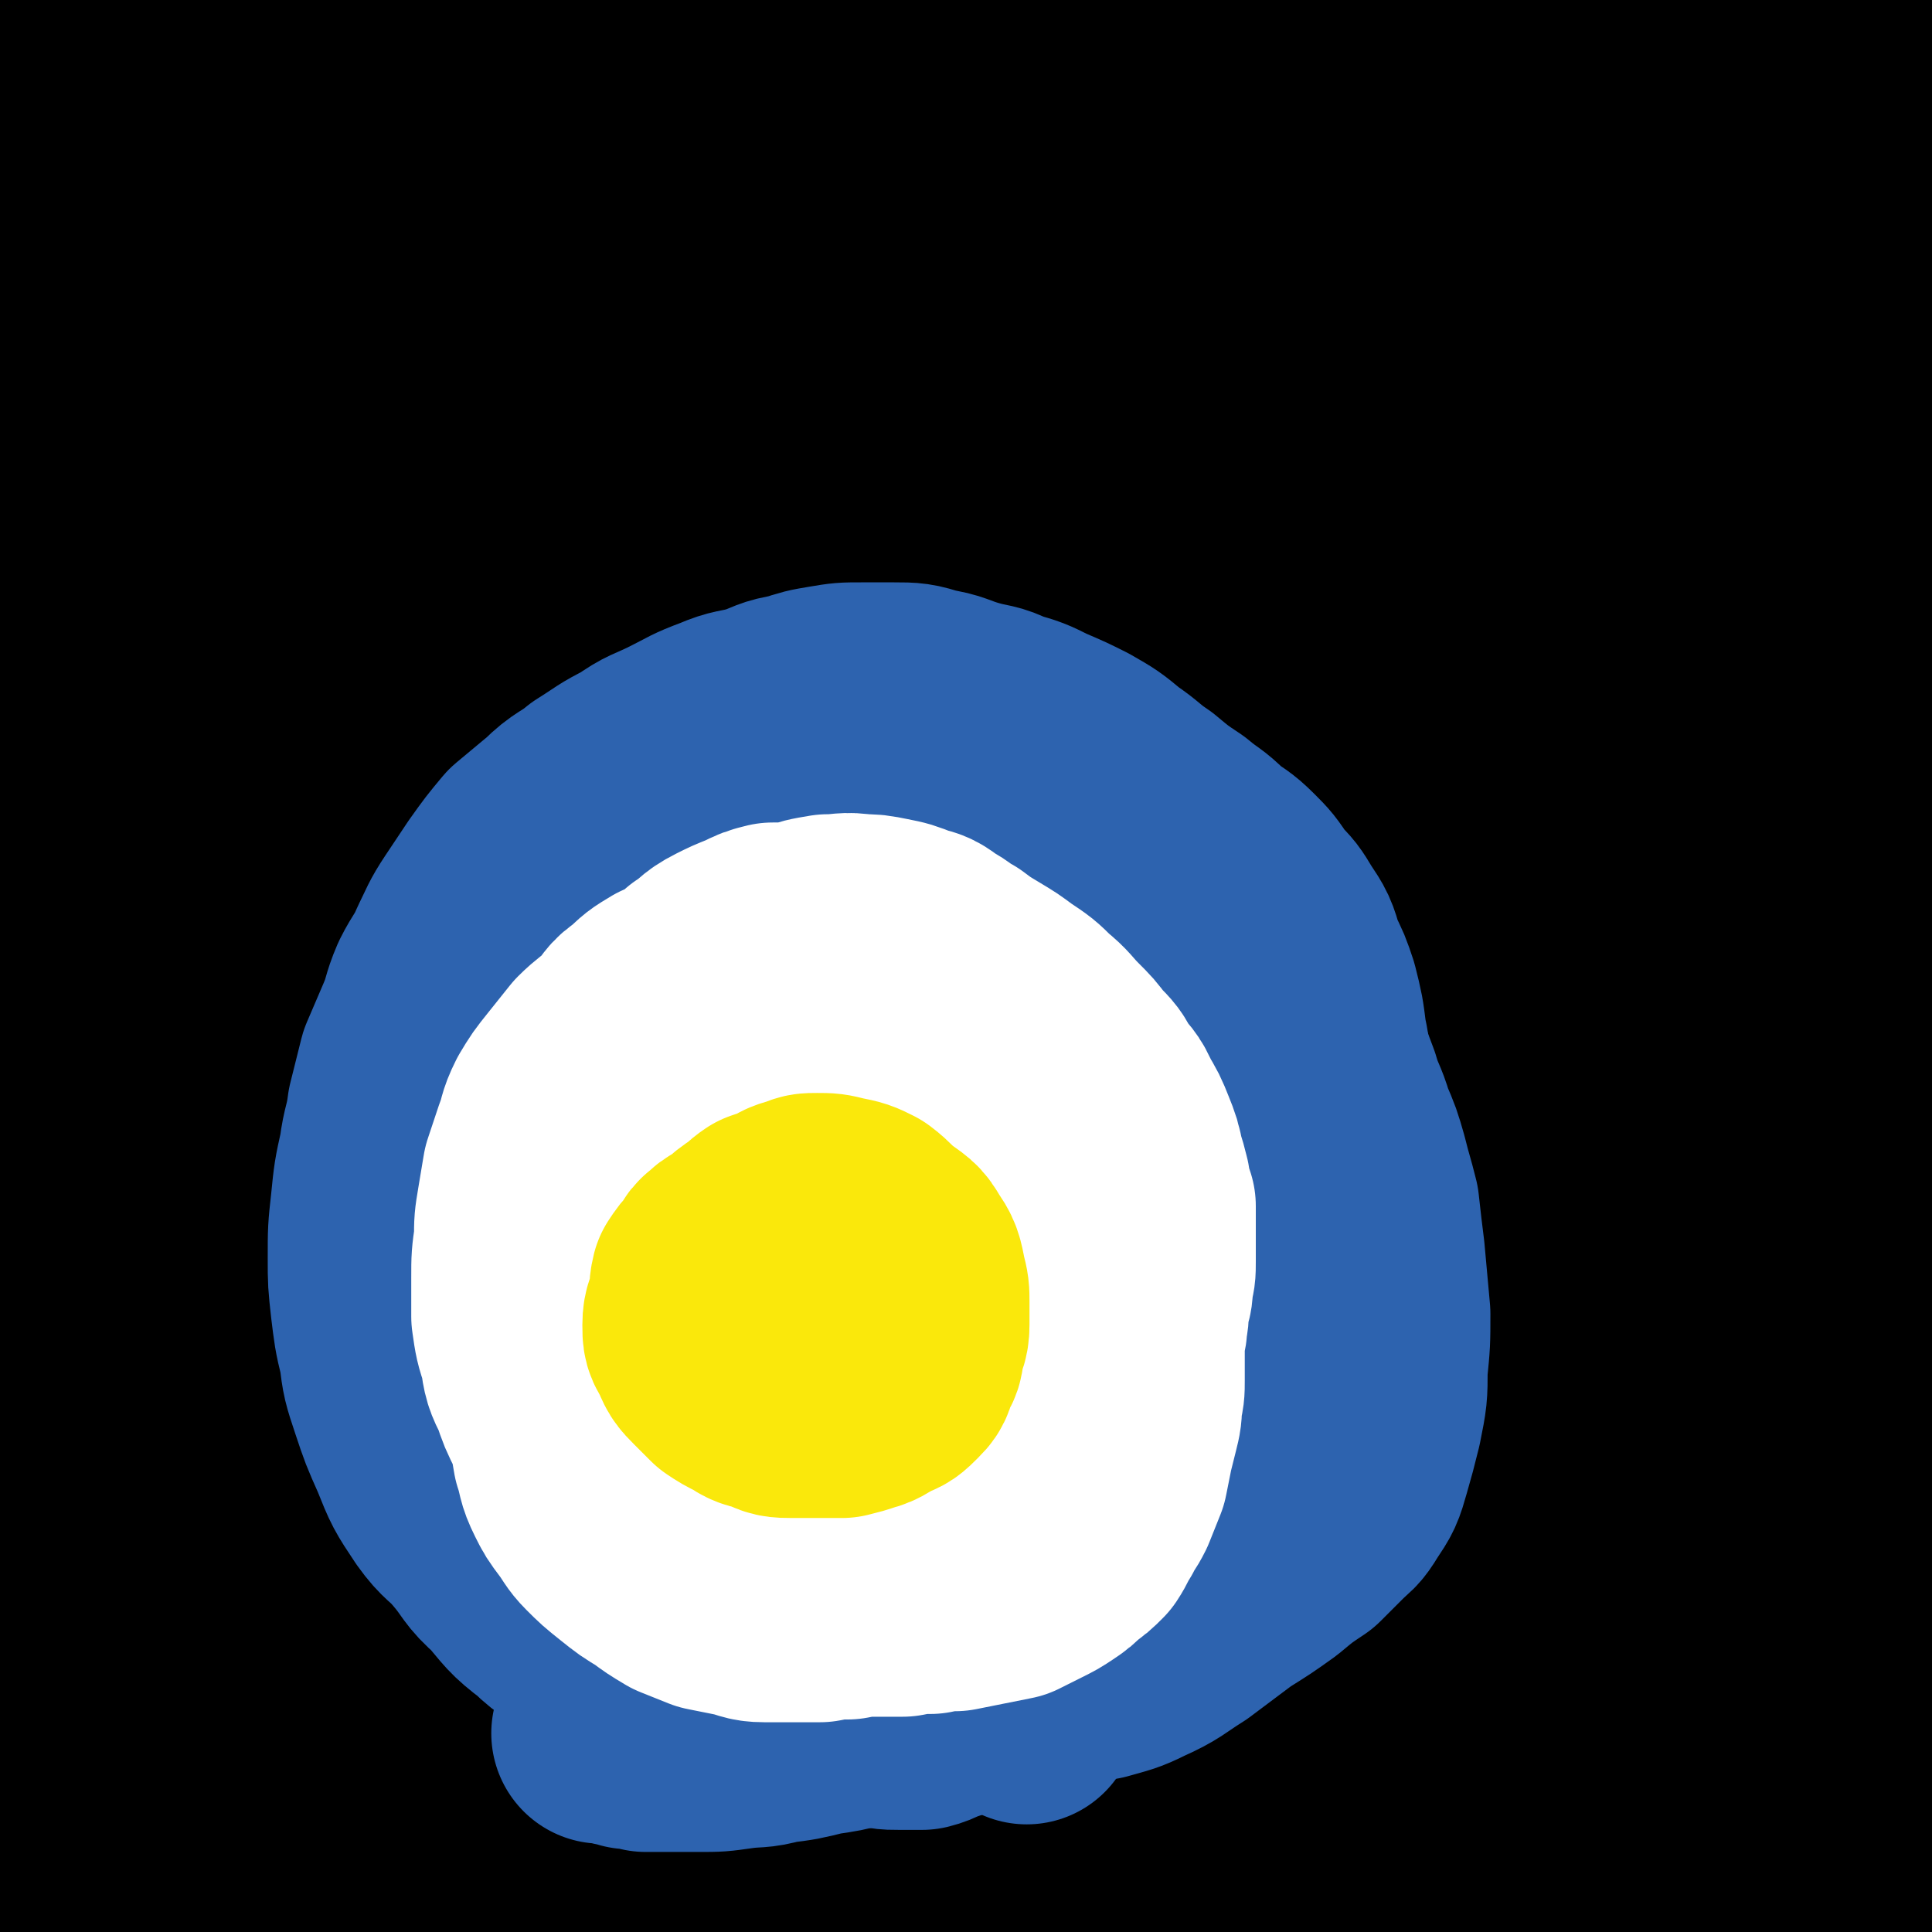
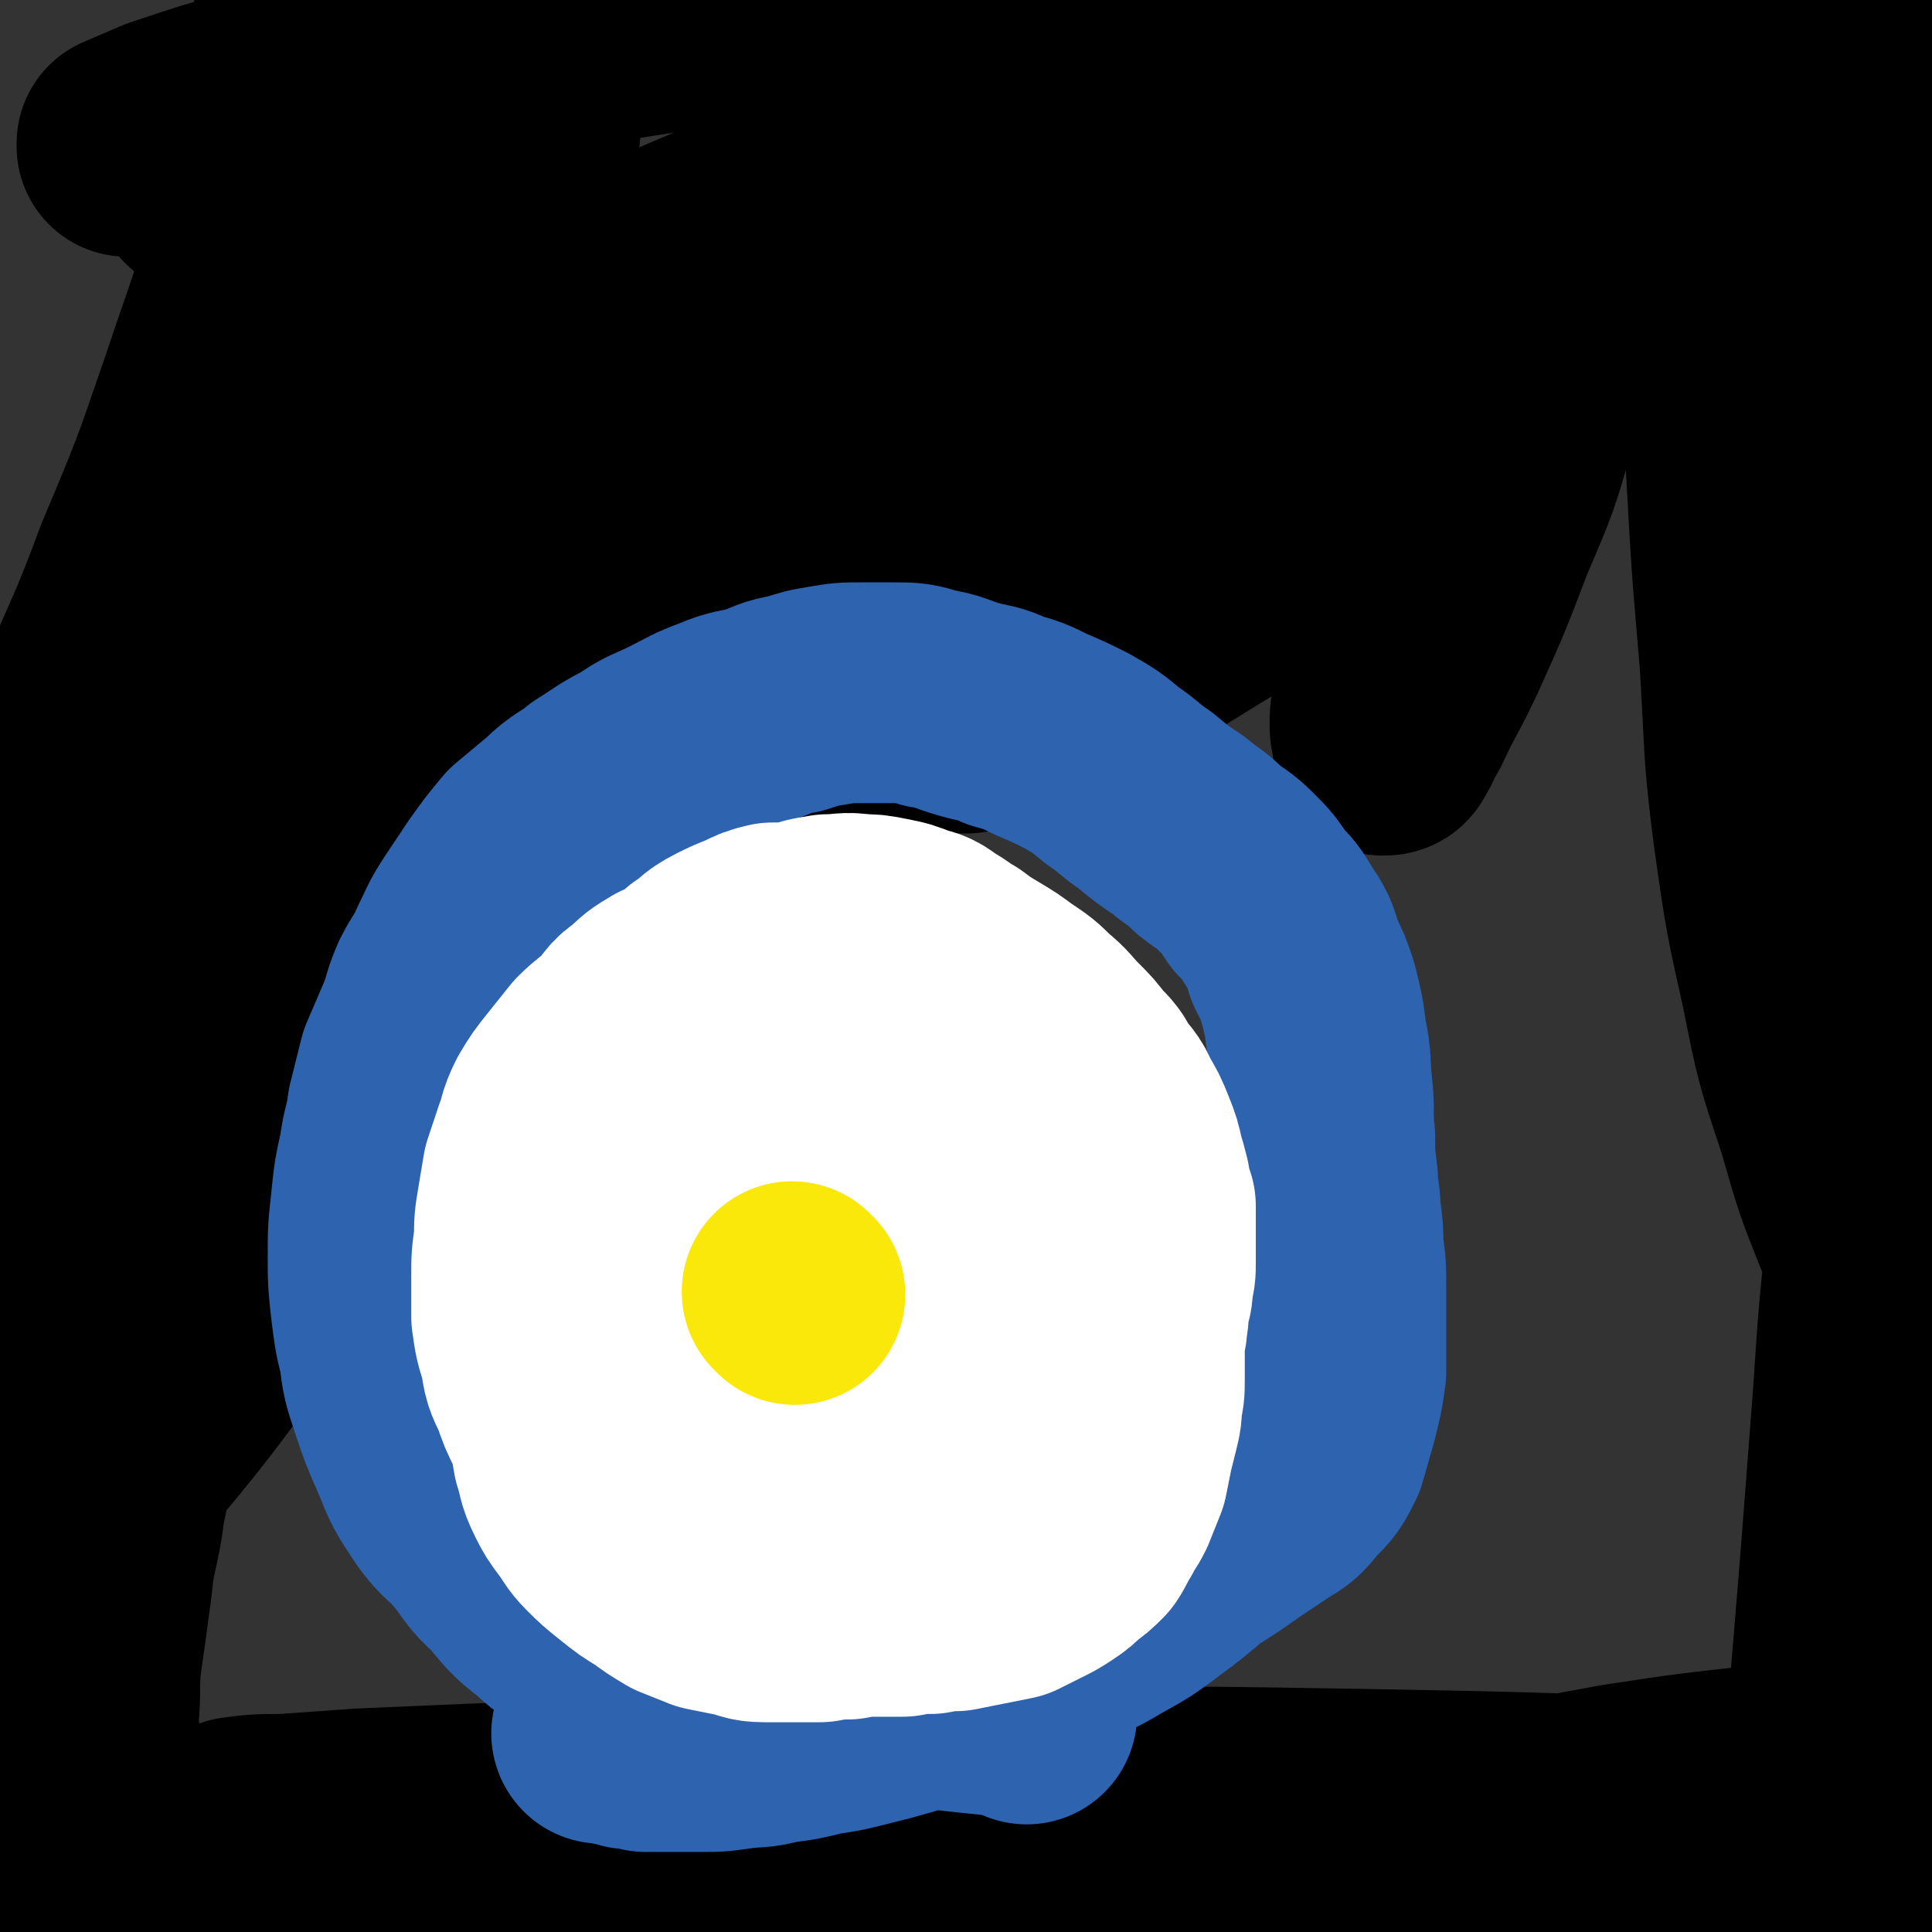
<svg xmlns="http://www.w3.org/2000/svg" viewBox="0 0 700 700" version="1.1">
  <rect x="0" y="0" width="700" height="700" fill="#333333" stroke="none" />
  <g fill="none" stroke="#000000" stroke-width="80" stroke-linecap="round" stroke-linejoin="round">
-     <path d="M154,178c-1,-1 -1,-1 -1,-1 -1,-1 -1,0 -2,0 -2,0 -2,0 -3,0 -5,-1 -5,-1 -10,-2 -6,-1 -6,0 -12,-2 -5,-1 -5,-1 -9,-2 -4,-2 -4,-2 -8,-4 -4,-1 -4,-1 -8,-2 -5,-2 -5,-2 -10,-4 -5,-3 -5,-3 -9,-6 -5,-3 -6,-3 -10,-7 -5,-4 -5,-4 -9,-9 -4,-7 -4,-7 -6,-15 -3,-9 -2,-9 -4,-19 -1,-11 -1,-11 -2,-23 0,-11 -1,-11 -1,-23 1,-11 1,-11 2,-23 1,-11 1,-11 2,-23 1,-7 2,-7 2,-15 1,-5 1,-5 1,-10 0,-3 0,-3 0,-6 0,-1 0,-2 -1,-2 -1,1 -1,2 -2,4 -4,9 -4,9 -7,17 -7,18 -8,18 -14,36 -8,26 -8,26 -14,51 -5,26 -6,26 -10,51 -5,40 -5,41 -9,81 -1,15 -1,15 -2,30 0,9 -1,9 -1,19 -1,6 -1,6 -1,12 -1,3 -1,3 -1,5 0,1 0,3 0,2 1,-5 1,-7 3,-14 2,-14 3,-14 5,-27 3,-19 3,-19 6,-37 3,-19 3,-19 6,-38 2,-17 2,-17 4,-34 2,-18 2,-18 3,-36 2,-17 2,-17 3,-33 2,-15 1,-15 2,-30 1,-12 2,-12 2,-24 0,-10 0,-10 0,-20 -1,-6 -1,-6 -1,-12 0,-4 0,-4 0,-7 0,-2 0,-2 0,-3 0,-2 0,-2 0,-3 0,0 0,-1 0,0 0,1 0,1 0,3 0,6 0,6 -1,13 -1,15 -2,15 -3,30 -2,22 -2,22 -4,44 -2,23 -2,23 -4,46 -2,22 -2,22 -4,44 -2,19 -1,19 -3,38 -1,17 -1,17 -2,34 -1,14 -1,14 -1,28 -1,10 -1,10 -1,20 -1,8 -1,8 -1,16 0,4 0,4 0,8 0,2 0,3 0,4 0,1 1,1 1,0 1,-2 1,-2 1,-5 3,-10 2,-10 4,-20 4,-18 4,-18 8,-36 5,-24 4,-24 11,-48 6,-26 6,-26 15,-51 8,-26 7,-27 18,-52 9,-23 9,-23 21,-44 12,-22 12,-22 25,-43 13,-19 13,-19 27,-36 11,-15 11,-15 24,-29 10,-11 10,-11 22,-20 7,-6 7,-7 15,-10 5,-3 6,-4 12,-3 4,1 5,1 8,5 4,7 4,9 4,17 1,19 1,20 -3,38 -9,32 -10,32 -24,63 -20,44 -20,44 -44,87 -26,49 -28,48 -56,96 -39,69 -40,68 -76,139 -7,13 -7,14 -10,29 -4,17 -2,17 -4,34 -1,3 -1,4 -1,6 0,1 1,1 1,1 4,-4 4,-5 8,-10 12,-18 12,-18 24,-37 21,-36 21,-36 41,-73 27,-48 27,-47 53,-96 25,-47 25,-48 50,-96 20,-38 20,-38 40,-76 18,-36 18,-37 37,-73 31,-56 32,-56 64,-111 5,-9 8,-14 11,-18 " />
    <path d="M192,48c-1,-1 -1,-2 -1,-1 -2,2 -2,3 -4,7 -12,22 -13,22 -25,44 -24,43 -24,43 -47,86 -25,48 -26,47 -50,96 -13,27 -13,27 -25,56 -4,12 -4,12 -8,24 -3,10 -3,10 -5,20 -2,8 -1,8 -3,15 0,3 0,3 -1,6 -1,1 -1,2 -1,2 -1,0 -1,-1 0,-2 1,-6 2,-6 4,-13 6,-19 6,-19 11,-39 9,-30 9,-30 18,-60 9,-27 9,-27 17,-53 7,-24 7,-24 14,-47 5,-20 5,-21 10,-41 5,-20 5,-20 9,-40 3,-16 3,-16 6,-33 2,-14 1,-14 2,-28 1,-10 2,-10 2,-20 0,-9 0,-9 0,-18 0,-6 0,-6 0,-12 -1,-3 -1,-3 -1,-6 -1,-2 -1,-2 -1,-4 0,-1 0,-1 0,-2 0,-1 0,-1 0,-2 0,0 0,-1 0,0 0,1 0,2 0,4 -1,5 -1,5 -2,11 -2,13 -1,13 -4,26 -5,28 -5,29 -12,57 -8,31 -9,31 -19,61 -11,32 -11,32 -24,63 -10,27 -11,27 -22,53 -8,18 -9,18 -17,37 -4,9 -4,9 -8,19 -1,2 -1,2 -2,3 " />
    <path d="M75,68c-1,-1 -2,-1 -1,-1 0,-1 1,0 1,-1 5,-3 4,-3 9,-6 11,-8 11,-9 23,-16 19,-12 19,-13 39,-23 18,-10 18,-10 37,-18 16,-7 16,-6 32,-11 15,-6 15,-6 30,-10 12,-4 12,-4 23,-7 10,-2 10,-2 19,-4 4,-1 5,0 8,-2 1,0 2,-2 2,-2 -5,1 -7,2 -13,5 -16,5 -16,5 -33,11 -24,8 -24,9 -48,18 -23,8 -23,8 -46,16 -20,7 -20,8 -40,14 -16,6 -16,5 -32,10 -11,4 -11,4 -22,8 -6,2 -6,2 -12,3 -3,1 -3,1 -5,1 0,0 0,-1 0,-1 7,-3 7,-3 14,-6 18,-6 18,-6 36,-11 25,-7 25,-6 51,-11 29,-6 29,-5 58,-10 29,-5 29,-5 59,-9 29,-4 29,-4 58,-8 27,-4 27,-4 54,-7 26,-2 26,-2 51,-4 20,-2 20,-2 41,-3 13,-1 13,-1 27,-1 7,-1 7,-1 15,-1 2,0 3,0 4,1 0,1 -2,2 -3,3 -14,6 -14,6 -27,11 -33,13 -33,13 -65,26 -46,18 -46,17 -92,36 -42,17 -42,16 -84,34 -26,11 -26,12 -51,25 -12,6 -12,6 -25,13 -6,4 -6,4 -11,8 -1,1 -3,3 -2,3 2,-1 4,-2 7,-4 19,-9 19,-9 37,-19 40,-20 40,-21 80,-41 59,-29 59,-30 118,-58 51,-24 51,-26 103,-46 33,-12 33,-11 67,-20 5,-1 6,-1 10,0 2,1 3,3 1,5 -6,8 -8,8 -18,14 -28,17 -28,17 -58,32 -54,28 -54,27 -108,54 -64,31 -64,30 -129,61 -47,23 -48,22 -95,46 -22,11 -22,12 -44,24 -2,0 -3,1 -3,0 0,0 2,-1 4,-2 14,-9 14,-9 28,-18 35,-24 34,-25 70,-47 56,-35 56,-36 113,-69 59,-33 58,-37 120,-64 62,-26 64,-25 128,-42 11,-3 13,-2 23,2 7,3 10,5 11,12 1,11 0,14 -7,23 -19,25 -21,25 -46,45 -48,38 -50,37 -101,71 -65,42 -66,42 -132,81 -71,42 -71,41 -143,81 -3,1 -8,4 -6,2 29,-21 34,-24 69,-48 53,-35 52,-35 105,-70 71,-46 69,-49 142,-91 105,-60 112,-58 214,-111 2,-2 -3,0 -5,2 -54,40 -51,45 -107,81 -64,42 -67,38 -134,76 -77,45 -78,44 -153,90 -35,21 -57,35 -68,45 -5,5 19,-6 36,-15 36,-19 36,-20 71,-41 47,-27 47,-27 93,-55 45,-27 45,-29 91,-55 39,-22 40,-21 79,-42 5,-3 7,-4 10,-5 1,0 -1,2 -2,3 -13,10 -13,10 -25,20 -31,24 -32,23 -62,47 -45,35 -46,34 -89,70 -37,31 -37,31 -73,63 -14,13 -14,13 -27,27 -2,2 -3,3 -2,5 0,2 1,2 3,2 12,-2 13,-1 23,-6 30,-15 30,-15 59,-33 49,-30 49,-30 96,-63 48,-33 48,-34 95,-69 26,-20 26,-20 51,-42 8,-7 9,-9 14,-17 1,-1 -1,0 -3,0 -12,5 -12,5 -23,10 -30,15 -30,15 -59,31 -46,25 -47,24 -91,52 -38,23 -37,23 -73,49 -14,10 -14,10 -27,22 -2,1 -2,3 -2,4 -1,1 1,1 2,1 7,-4 8,-4 15,-9 22,-15 22,-15 43,-31 37,-27 38,-27 74,-55 42,-32 42,-32 83,-66 26,-21 26,-21 51,-43 7,-6 7,-6 13,-12 2,-1 1,-2 2,-3 0,0 1,0 1,0 -3,4 -3,4 -7,7 -13,13 -13,13 -26,25 -24,24 -24,23 -48,47 -29,30 -30,29 -57,60 -18,21 -18,22 -33,45 -7,11 -7,12 -11,24 -4,10 -3,11 -5,22 -3,11 -3,11 -4,23 -2,9 -2,9 -2,19 -1,5 -1,5 -1,9 0,3 1,3 1,5 0,1 0,1 0,2 1,0 2,0 2,-1 3,-4 2,-5 5,-9 6,-13 7,-13 13,-26 9,-20 9,-20 17,-41 9,-21 9,-21 15,-42 6,-17 6,-17 10,-34 4,-14 3,-14 7,-29 4,-15 4,-15 8,-29 5,-15 5,-15 10,-28 4,-10 5,-10 9,-20 2,-4 2,-5 5,-8 1,-1 2,-1 3,-1 2,0 3,0 3,2 3,4 3,4 4,9 3,14 3,14 5,29 4,27 4,27 6,55 4,35 3,35 6,71 2,36 2,36 5,71 2,32 1,32 5,63 4,28 4,28 10,55 5,25 5,25 13,49 6,21 6,21 14,41 5,14 6,14 11,28 4,9 5,9 8,19 2,7 2,8 3,15 1,5 1,5 2,9 0,2 0,5 0,4 0,-5 0,-8 0,-16 -1,-21 -1,-21 -2,-42 -2,-31 -2,-31 -4,-62 -1,-33 -1,-33 -2,-66 0,-29 -1,-29 -1,-59 0,-27 0,-27 0,-54 0,-57 0,-57 0,-114 0,-23 0,-23 0,-46 0,-17 0,-17 0,-35 0,-15 0,-15 0,-29 0,-12 0,-12 0,-25 0,-13 0,-13 0,-26 0,-7 0,-7 0,-14 0,-4 0,-4 0,-8 0,-1 0,-2 0,-3 0,0 0,1 0,1 -1,6 -1,6 -2,11 -1,15 -1,15 -2,29 -2,27 -2,27 -4,53 -2,30 -2,30 -4,61 -2,29 -2,29 -4,59 -1,29 -2,29 -1,58 0,57 1,57 4,114 1,28 2,28 4,56 4,43 5,43 8,86 2,16 1,16 2,31 1,14 2,14 2,27 0,11 0,11 0,21 0,7 0,7 0,13 -1,3 -1,3 -1,6 -1,1 -1,2 -1,2 -1,0 -1,-1 -2,-2 -1,-5 0,-5 -1,-9 -1,-15 -1,-15 -2,-29 -2,-20 -2,-20 -2,-39 -1,-20 -1,-20 -1,-40 1,-18 1,-18 2,-37 1,-15 2,-15 2,-30 0,-10 0,-10 0,-19 0,-7 0,-7 0,-13 0,-4 0,-4 0,-8 0,-2 0,-4 0,-3 0,0 0,2 0,4 0,10 0,10 -1,20 -1,21 -1,21 -3,43 -2,30 -2,30 -4,59 -3,29 -3,29 -5,59 -2,26 -2,26 -4,52 -2,25 -2,25 -4,49 -2,22 -2,22 -4,43 -2,18 -2,18 -3,35 0,11 -1,11 -1,23 0,7 0,7 0,15 1,4 1,4 2,8 1,2 0,3 1,5 0,0 1,-1 1,-1 1,0 1,0 1,0 0,-1 0,-1 0,-2 0,-5 0,-5 0,-9 1,-8 1,-8 2,-15 1,-9 1,-9 2,-17 1,-9 1,-9 2,-17 1,-7 1,-7 2,-14 0,-4 1,-4 1,-8 0,-2 0,-2 0,-4 0,-3 1,-4 0,-6 0,-1 -1,-2 -2,-2 -4,0 -4,0 -8,0 -11,0 -11,0 -22,1 -27,3 -28,3 -54,7 -33,6 -33,6 -66,14 -33,7 -33,7 -66,16 -28,7 -28,8 -56,16 -20,6 -20,6 -39,13 -12,4 -12,4 -24,8 -4,1 -4,2 -9,3 -1,0 -2,0 -1,0 2,0 3,0 6,0 17,-3 17,-3 35,-6 39,-7 39,-7 78,-14 46,-8 46,-9 91,-16 38,-7 38,-7 75,-13 21,-4 21,-4 41,-7 11,-2 11,-3 22,-5 5,-1 5,-1 11,-1 2,-1 2,-1 4,-1 1,0 3,0 2,0 -9,0 -11,0 -22,0 -33,-1 -33,-1 -65,-2 -53,-2 -53,-2 -106,-3 -61,-1 -61,-1 -121,-1 -54,1 -54,1 -109,3 -68,2 -68,2 -137,5 -14,1 -14,1 -28,2 -8,0 -10,0 -17,1 -1,0 0,1 1,1 9,2 9,2 18,3 26,4 26,5 51,8 41,6 41,6 82,10 46,5 46,4 92,7 37,2 37,2 75,3 27,2 27,2 54,2 25,0 25,0 51,0 20,0 20,0 40,0 11,-1 11,-1 22,-1 4,-1 6,-1 8,-1 1,-1 -1,-1 -2,-2 -7,-1 -7,-1 -14,-2 -27,-4 -27,-4 -54,-7 -53,-6 -53,-7 -107,-10 -72,-5 -72,-5 -144,-7 -69,-2 -69,-3 -137,0 -66,3 -67,6 -132,11 " />
    <path d="M33,632c-1,-1 -1,-1 -1,-1 -1,-5 0,-5 0,-9 1,-10 0,-10 1,-20 2,-14 2,-14 4,-29 1,-11 2,-11 4,-23 1,-9 2,-9 3,-18 2,-8 2,-8 2,-17 1,-9 1,-9 1,-17 -1,-8 0,-8 -2,-16 -1,-7 -1,-7 -3,-14 -2,-6 -2,-6 -4,-12 -1,-4 -2,-4 -3,-7 -1,-3 -1,-3 -2,-7 -1,-2 -1,-2 -2,-4 -1,-2 -1,-2 -2,-3 0,-1 0,-1 0,-2 0,0 0,-1 0,0 0,1 0,2 0,4 0,3 0,3 0,7 0,8 0,8 0,16 -1,13 -1,13 -1,27 -1,15 -1,15 -2,31 -1,15 -1,15 -2,30 -1,14 -1,14 -2,28 -1,13 -1,13 -2,26 -1,12 -1,12 -3,24 -1,9 -1,9 -2,19 0,7 -1,7 -1,14 -1,5 -1,5 -1,9 -1,2 -1,2 -1,5 -1,1 -1,2 -1,2 0,1 0,-1 0,-2 0,-6 0,-6 0,-13 -1,-15 -1,-15 -1,-31 1,-23 1,-23 2,-46 1,-23 1,-23 1,-45 1,-18 2,-18 2,-35 0,-12 0,-12 0,-23 0,-9 -1,-9 -1,-18 0,-7 0,-7 0,-14 0,-6 0,-6 0,-13 0,-8 0,-8 1,-16 1,-8 1,-8 3,-16 1,-8 1,-8 2,-15 1,-4 1,-5 2,-9 1,-3 1,-2 2,-5 0,-1 0,-1 1,-1 0,-1 1,0 1,1 0,4 0,4 0,9 0,11 0,11 -1,22 -1,16 -2,16 -5,32 -2,16 -2,16 -4,33 -4,19 -4,19 -7,38 -3,15 -3,15 -5,30 -1,10 -1,10 -2,20 0,6 -1,6 -1,12 0,4 0,4 0,8 0,1 0,2 0,2 3,-2 4,-3 7,-6 9,-11 9,-11 18,-22 15,-18 15,-18 30,-36 18,-22 17,-23 35,-45 17,-21 17,-21 34,-42 17,-20 17,-21 34,-40 19,-21 19,-21 39,-41 20,-20 21,-20 42,-39 19,-16 19,-16 39,-31 14,-10 15,-10 29,-19 10,-7 12,-7 21,-12 1,-1 -1,-1 -1,0 -4,1 -4,1 -7,3 -14,6 -15,6 -29,12 -32,13 -32,12 -63,27 -39,18 -39,18 -77,37 -29,15 -28,15 -56,30 -12,6 -12,6 -23,13 -3,2 -3,2 -6,5 -1,1 -2,2 -1,2 2,0 3,0 6,-1 15,-6 15,-6 29,-12 36,-17 36,-17 70,-33 49,-24 49,-25 98,-49 37,-18 38,-18 75,-36 11,-5 12,-5 21,-11 1,0 -1,-1 -2,-1 -2,0 -2,1 -4,1 -14,5 -14,4 -27,9 -31,11 -31,11 -62,22 -39,14 -40,14 -79,29 -21,8 -21,9 -43,18 -4,2 -5,2 -9,4 0,0 0,0 0,0 3,0 3,0 5,-1 14,-5 14,-5 28,-11 31,-14 31,-14 62,-28 52,-25 52,-24 102,-50 39,-20 39,-20 76,-42 12,-8 13,-10 23,-18 1,-1 -1,-1 -2,-1 -7,-1 -7,-1 -15,-1 -21,2 -21,2 -43,5 -37,6 -37,6 -73,13 -37,8 -37,9 -73,17 -15,4 -15,4 -30,7 -3,1 -4,2 -5,1 -2,-2 -2,-4 -2,-8 2,-8 3,-9 7,-16 10,-16 10,-16 21,-31 15,-20 15,-20 31,-38 11,-13 11,-13 22,-24 4,-4 5,-5 8,-7 1,0 -1,1 -1,2 -2,3 -2,3 -4,6 -8,11 -8,11 -17,22 -19,24 -19,24 -39,49 -27,33 -27,33 -54,67 -29,37 -28,37 -57,75 -22,28 -22,28 -43,58 -18,27 -18,27 -35,55 -4,7 -4,7 -7,15 -2,5 0,5 -2,9 -1,2 -1,1 -2,2 -1,0 -2,0 -1,0 0,-1 0,-2 1,-3 7,-12 7,-12 14,-24 16,-25 16,-25 32,-50 22,-32 22,-32 45,-63 21,-30 22,-30 44,-58 15,-19 15,-18 30,-36 8,-10 8,-10 17,-20 6,-7 6,-7 12,-14 3,-4 3,-4 7,-7 1,-1 2,-2 2,-2 1,1 0,2 0,4 -3,10 -3,10 -7,20 -11,23 -11,24 -24,46 -21,36 -21,36 -45,70 -28,41 -29,40 -58,80 -25,35 -27,34 -50,70 -23,36 -23,37 -43,75 -6,10 -6,14 -8,21 " />
-     <path d="M162,478c-1,-1 -2,-1 -1,-1 0,-1 1,-1 1,-1 6,-5 6,-5 11,-9 20,-15 20,-15 40,-31 33,-25 32,-26 65,-50 35,-26 35,-25 70,-50 33,-23 32,-23 65,-45 22,-15 22,-14 43,-28 10,-6 11,-6 21,-12 1,-1 3,-3 3,-3 -1,0 -3,1 -6,2 -21,9 -21,9 -42,19 -49,25 -49,25 -98,50 -57,30 -58,29 -115,60 -34,18 -34,19 -68,39 -13,8 -12,9 -25,18 -4,2 -6,3 -7,5 -1,0 1,0 3,0 11,-6 11,-6 23,-12 34,-18 33,-19 67,-37 54,-31 54,-31 108,-63 47,-27 46,-27 94,-54 14,-8 15,-8 29,-15 1,-1 1,0 1,0 -3,3 -3,3 -6,5 -17,10 -17,10 -33,20 -38,23 -38,23 -77,46 -51,31 -51,30 -102,61 -36,22 -35,22 -71,45 -10,6 -10,7 -19,13 -1,0 -2,0 -2,0 0,0 0,-1 1,-1 9,-5 9,-5 18,-11 30,-19 29,-19 59,-38 57,-37 57,-37 114,-72 35,-22 35,-23 71,-43 5,-2 12,-5 11,-3 -3,6 -9,11 -20,20 -27,23 -27,23 -54,45 -48,39 -49,38 -96,77 -52,43 -55,40 -103,87 -38,38 -56,46 -70,81 -5,11 15,11 31,11 28,0 30,-2 57,-10 48,-14 48,-15 93,-34 49,-20 48,-22 95,-45 14,-7 14,-7 28,-15 1,0 1,-1 1,-1 -9,5 -9,5 -18,10 -25,14 -25,14 -51,28 -47,26 -47,26 -94,52 -53,29 -53,29 -106,58 -24,13 -23,14 -48,26 -1,1 -4,1 -3,0 7,-8 10,-9 20,-18 33,-28 33,-28 65,-57 50,-44 50,-44 101,-89 37,-33 39,-32 74,-67 6,-6 12,-14 9,-14 -8,-1 -16,5 -32,12 -37,14 -37,13 -73,29 -50,23 -50,23 -98,49 -37,19 -37,19 -72,41 -10,7 -16,13 -17,17 -1,2 7,-1 14,-4 24,-9 24,-9 47,-19 51,-22 51,-23 102,-45 65,-29 64,-30 129,-58 41,-19 41,-20 83,-35 10,-4 21,-6 21,-3 0,3 -10,7 -20,13 -31,19 -31,19 -62,37 -50,30 -50,30 -100,60 -45,26 -46,26 -90,53 -19,12 -25,15 -37,26 -3,2 4,0 8,0 18,-3 18,-3 35,-8 45,-11 45,-12 88,-24 64,-18 64,-18 128,-37 53,-16 53,-17 107,-32 14,-4 24,-8 29,-8 3,1 -6,6 -13,10 -20,14 -20,14 -40,27 -36,22 -36,22 -72,43 -38,22 -38,22 -77,44 -14,8 -16,8 -29,15 -1,0 0,-1 0,-1 3,0 3,0 6,-1 13,-4 13,-4 26,-9 34,-13 33,-13 67,-26 82,-31 82,-31 163,-60 6,-3 14,-6 13,-4 -1,2 -8,5 -17,10 -26,14 -26,13 -52,27 -43,22 -42,23 -85,45 -42,23 -43,22 -84,45 -16,9 -16,10 -31,19 0,1 0,1 1,1 2,0 2,1 5,0 12,-3 13,-3 25,-8 30,-11 31,-11 61,-24 43,-18 44,-18 86,-38 29,-15 30,-15 57,-32 6,-4 9,-8 9,-11 -1,-3 -6,-2 -11,-2 -19,1 -19,1 -37,5 -39,8 -39,8 -78,19 -48,13 -48,14 -95,30 -32,12 -32,12 -63,26 -9,3 -11,4 -16,9 -1,1 1,2 3,2 11,0 11,0 22,-1 30,-4 30,-4 61,-10 51,-9 51,-9 101,-19 67,-15 67,-16 134,-31 43,-9 43,-10 86,-18 20,-4 21,-5 41,-7 1,0 1,2 1,3 -1,2 -1,3 -4,5 -11,7 -12,7 -25,12 -55,24 -55,24 -111,47 -15,6 -15,5 -29,11 -3,1 -4,1 -6,2 0,1 0,2 1,2 4,1 4,0 9,0 14,-3 14,-2 28,-6 25,-6 26,-6 51,-14 28,-10 28,-10 55,-21 17,-7 17,-8 33,-17 6,-4 6,-4 11,-9 2,-3 2,-3 3,-6 1,-2 2,-3 1,-5 -2,-3 -3,-3 -6,-4 -9,-3 -9,-2 -18,-4 -14,-4 -14,-3 -29,-6 -16,-4 -16,-3 -31,-7 -13,-4 -13,-3 -25,-9 -9,-5 -10,-5 -17,-13 -7,-9 -8,-9 -11,-20 -5,-17 -4,-18 -5,-35 -1,-23 -1,-23 1,-45 2,-21 3,-21 7,-40 3,-16 3,-16 7,-32 1,-4 1,-4 2,-9 1,-1 1,-3 1,-2 0,0 -1,1 -2,3 -3,7 -3,7 -5,14 -5,16 -5,16 -8,33 -4,24 -5,24 -6,49 -1,25 -1,25 1,51 2,25 3,25 8,49 4,19 4,19 10,38 3,11 4,11 8,22 2,5 2,4 5,9 1,2 1,2 2,3 1,1 1,2 2,2 0,-1 -1,-2 -1,-3 -1,-7 0,-7 -1,-14 -2,-18 -3,-18 -6,-37 -3,-29 -4,-29 -6,-58 -2,-35 -2,-35 -2,-70 0,-28 0,-28 3,-55 2,-24 2,-24 7,-46 4,-22 4,-22 10,-43 4,-15 5,-15 11,-29 4,-10 4,-11 10,-20 3,-5 3,-4 7,-8 2,-2 2,-2 5,-2 2,-1 2,-1 3,0 3,3 3,4 4,7 2,10 3,10 3,21 2,18 1,18 1,36 0,23 0,23 -1,46 0,26 -1,26 -2,51 -1,21 -2,21 -2,43 0,16 0,16 0,33 1,14 1,14 2,28 1,11 1,11 2,22 1,8 1,8 2,16 0,4 1,4 1,8 0,1 0,3 0,2 -1,0 -1,-2 -2,-4 -3,-9 -2,-9 -5,-19 -5,-22 -5,-22 -11,-44 -7,-30 -8,-30 -14,-59 -6,-26 -5,-26 -11,-52 -4,-20 -5,-20 -9,-40 -4,-18 -4,-18 -7,-36 -3,-19 -4,-19 -6,-38 -2,-16 -2,-16 -3,-32 0,-11 -1,-11 -1,-22 1,-7 1,-7 2,-14 1,-4 1,-5 2,-8 1,-1 3,-2 3,-1 2,4 1,5 1,10 1,13 2,13 2,26 0,24 0,24 -2,48 -4,32 -4,32 -10,64 -6,31 -7,31 -16,61 -7,24 -7,24 -17,48 -6,16 -7,16 -14,32 -5,12 -5,12 -10,23 -4,7 -4,7 -8,13 -1,3 -2,3 -2,5 0,1 0,1 0,1 4,-5 4,-5 7,-10 11,-17 12,-17 22,-33 19,-29 19,-29 37,-59 17,-30 17,-31 33,-62 8,-16 9,-16 15,-33 2,-7 2,-7 2,-14 0,-6 1,-7 -2,-11 -5,-6 -6,-7 -14,-7 -16,-1 -17,-2 -33,4 -30,10 -31,11 -58,27 -36,22 -37,23 -68,50 -33,29 -33,29 -62,62 -17,20 -16,21 -29,43 -6,10 -5,10 -8,21 -2,8 -2,8 -1,16 1,7 1,9 6,14 7,7 8,9 18,10 20,2 21,1 41,-4 29,-8 29,-9 57,-22 38,-18 37,-19 73,-39 31,-18 30,-19 60,-38 16,-9 15,-10 32,-18 6,-4 7,-3 14,-5 3,-1 4,-3 6,-3 1,0 0,1 0,2 -8,6 -9,6 -17,11 -22,13 -22,13 -45,26 -34,19 -34,18 -69,36 -36,18 -36,18 -71,36 -19,9 -19,9 -37,18 -6,3 -6,3 -13,6 -2,2 -2,2 -5,2 -1,1 -2,1 -2,0 0,0 1,0 2,-1 10,-6 10,-6 20,-12 26,-17 26,-17 53,-34 37,-25 37,-25 75,-50 31,-20 31,-20 62,-41 13,-8 13,-8 25,-16 4,-2 4,-2 8,-4 0,0 0,0 0,0 -1,1 -2,2 -4,3 -12,7 -12,7 -25,14 -27,15 -26,15 -54,30 -35,19 -35,19 -71,37 -23,12 -23,12 -45,23 -7,4 -7,3 -14,6 -1,1 -3,2 -3,1 4,-4 6,-5 11,-9 17,-15 17,-15 34,-30 28,-24 27,-24 55,-48 30,-25 30,-25 60,-49 18,-15 18,-15 36,-29 4,-3 4,-3 9,-6 1,0 2,-1 2,-1 0,-1 -2,-1 -2,0 -8,3 -8,4 -15,8 -22,13 -22,13 -43,26 -33,21 -33,21 -65,42 -34,22 -34,22 -67,46 -16,11 -16,11 -32,24 -4,4 -4,4 -8,9 -1,2 -2,3 -1,5 1,1 2,1 4,1 10,-2 10,-2 20,-6 24,-10 24,-10 47,-23 36,-19 36,-19 71,-40 37,-22 36,-22 72,-46 20,-13 20,-13 39,-28 6,-5 6,-5 12,-11 2,-2 3,-2 5,-4 0,-1 0,-2 -1,-2 -8,2 -8,3 -16,6 -24,10 -24,10 -47,20 -41,19 -41,18 -81,37 -48,23 -47,24 -95,48 -34,17 -34,17 -67,35 -13,6 -13,7 -25,13 -3,2 -3,3 -6,4 -1,1 -2,1 -2,0 0,-1 1,-1 2,-2 9,-10 9,-10 18,-18 24,-23 24,-23 49,-46 35,-34 35,-34 72,-67 27,-24 27,-24 54,-49 9,-7 10,-7 17,-15 1,-1 1,-1 0,-2 -1,0 -1,0 -2,1 -9,4 -9,4 -18,9 -24,15 -24,15 -48,29 -34,22 -35,22 -69,44 -27,18 -27,19 -53,38 -9,6 -9,6 -17,13 -1,1 -1,1 -1,2 0,0 1,0 1,0 8,-5 8,-5 16,-9 22,-14 22,-14 45,-27 37,-23 37,-23 74,-45 32,-19 32,-19 63,-37 10,-6 11,-6 20,-13 1,0 0,-1 -1,-1 -1,0 -1,0 -2,0 -7,2 -7,2 -13,4 -9,2 -9,2 -19,4 -13,4 -13,4 -26,8 -38,11 -38,11 -75,23 -38,12 -37,13 -75,25 -22,7 -22,7 -44,14 -1,0 -1,0 -2,0 -1,0 -2,-1 -2,-1 0,-2 1,-2 2,-3 4,-4 4,-3 9,-6 8,-5 7,-6 16,-10 5,-3 5,-4 11,-4 2,-1 4,-1 4,1 2,5 1,7 0,12 -4,14 -5,14 -11,26 -9,17 -10,17 -21,33 -16,24 -16,24 -33,47 -4,6 -6,9 -9,11 " />
  </g>
  <g fill="none" stroke="#FFFFFF" stroke-width="40" stroke-linecap="round" stroke-linejoin="round">
    <path d="M426,529c-1,-1 -1,-2 -1,-1 -9,2 -16,0 -17,7 -3,7 4,9 9,19 " />
-     <path d="M421,568c-1,-1 -2,-2 -1,-1 1,10 2,11 4,23 " />
  </g>
  <g fill="none" stroke="#2D63AF" stroke-width="80" stroke-linecap="round" stroke-linejoin="round">
-     <path d="M332,294c-1,-1 -1,-1 -1,-1 -1,-1 -1,0 -2,0 -4,0 -4,0 -8,0 -9,0 -9,0 -19,0 -10,-1 -10,-1 -20,-1 -7,1 -7,1 -14,2 -6,2 -6,2 -11,5 -6,3 -6,3 -11,8 -5,5 -5,5 -10,11 -4,6 -4,6 -8,12 -4,7 -5,7 -8,15 -3,8 -3,8 -4,16 -2,9 -2,9 -3,18 -1,10 -1,10 -1,20 1,10 1,10 4,21 3,12 3,12 7,23 4,12 4,12 9,23 5,12 5,12 11,24 6,10 6,11 13,21 6,9 6,9 14,18 6,9 6,9 14,17 6,7 6,7 14,13 8,7 8,6 16,13 6,5 6,5 13,10 5,4 5,4 12,7 5,4 5,4 11,6 6,3 6,3 12,5 6,2 6,2 12,3 6,2 6,2 12,2 6,0 6,1 12,0 7,-2 8,-2 14,-5 9,-4 9,-5 17,-10 8,-6 8,-6 16,-12 8,-5 8,-5 15,-10 6,-5 6,-5 12,-9 4,-4 4,-4 8,-8 4,-4 4,-3 7,-8 4,-6 4,-6 6,-13 2,-7 2,-7 4,-15 2,-10 2,-10 2,-19 1,-10 1,-10 1,-20 -1,-11 -1,-11 -2,-22 -1,-8 -1,-8 -2,-17 -2,-8 -2,-7 -4,-15 -2,-7 -2,-7 -5,-14 -2,-7 -3,-7 -5,-14 -3,-8 -3,-8 -6,-16 -3,-6 -3,-6 -7,-12 -3,-5 -3,-5 -6,-10 -3,-5 -3,-5 -5,-9 -3,-5 -3,-5 -6,-10 -4,-5 -4,-5 -9,-10 -4,-6 -4,-6 -10,-11 -4,-4 -5,-4 -10,-8 -3,-3 -3,-4 -8,-7 -3,-2 -3,-2 -7,-4 -4,-2 -4,-2 -8,-4 -5,-2 -5,-2 -10,-4 -6,-2 -6,-2 -12,-5 -6,-2 -6,-2 -12,-4 -6,-1 -6,-1 -12,-2 -7,-1 -7,-1 -15,-1 -7,0 -8,0 -15,1 -10,2 -10,2 -19,5 -9,4 -9,4 -18,8 -10,5 -10,5 -20,12 -9,7 -9,7 -18,15 -9,8 -9,9 -16,17 -8,9 -8,9 -15,19 -6,8 -6,8 -10,18 -4,8 -4,8 -7,17 -2,8 -2,8 -4,15 -1,7 -1,7 -2,13 -1,6 -1,6 -1,13 0,6 0,6 0,12 0,5 0,5 0,11 0,7 0,7 2,13 1,8 2,8 4,15 3,6 3,6 7,12 3,7 3,7 8,13 6,8 6,8 12,14 8,7 8,7 16,12 9,6 9,6 18,10 8,4 8,4 18,7 9,3 9,3 18,5 9,2 9,2 18,3 8,1 8,1 16,1 8,0 8,0 16,0 9,-1 9,-1 17,-2 8,-1 8,0 16,-2 8,-2 8,-2 15,-4 7,-2 7,-2 14,-4 7,-3 7,-3 14,-7 7,-5 7,-5 14,-11 7,-7 7,-7 12,-15 7,-11 7,-11 11,-22 5,-12 5,-12 8,-25 3,-12 3,-12 4,-24 1,-11 1,-11 -1,-22 -3,-11 -3,-12 -8,-22 -4,-10 -5,-10 -11,-20 -6,-9 -7,-9 -14,-17 -7,-9 -7,-9 -15,-17 -8,-8 -8,-8 -16,-16 -8,-8 -8,-8 -17,-15 -10,-8 -10,-8 -21,-14 -11,-7 -11,-7 -24,-11 -12,-4 -12,-4 -25,-4 -13,-1 -13,-1 -27,1 -14,2 -14,2 -27,7 -12,4 -12,4 -22,10 -8,5 -8,6 -15,13 -7,7 -6,7 -12,16 -6,9 -6,9 -11,19 -6,11 -6,11 -11,23 -5,12 -5,12 -8,25 -3,13 -3,13 -4,26 -1,13 -2,13 0,26 2,14 2,15 6,28 5,15 5,15 13,29 7,13 7,13 17,24 9,11 10,10 20,19 11,8 12,8 23,15 12,7 12,7 24,13 9,4 9,5 20,8 7,3 7,3 15,4 6,1 6,1 13,0 7,-1 7,0 13,-3 8,-4 8,-4 14,-11 7,-7 7,-8 12,-17 4,-9 4,-9 7,-19 2,-8 2,-8 3,-17 1,-7 0,-7 0,-15 0,-8 0,-8 -1,-17 -2,-10 -2,-10 -5,-20 -4,-12 -4,-12 -11,-22 -7,-12 -7,-12 -16,-22 -9,-11 -9,-11 -20,-21 -9,-9 -9,-9 -20,-17 -9,-6 -9,-7 -19,-11 -10,-4 -10,-4 -20,-6 -10,-1 -10,-2 -20,0 -12,1 -12,2 -22,6 -10,4 -10,5 -18,12 -7,5 -7,6 -11,13 -4,7 -5,8 -7,16 -2,9 -2,9 -2,19 -1,11 -1,11 1,22 3,14 3,15 9,27 6,13 6,14 15,25 10,11 10,11 22,19 11,8 11,9 24,14 12,5 12,4 26,7 12,2 12,2 25,2 12,0 13,1 25,-1 12,-2 13,-2 25,-7 12,-6 13,-6 24,-14 12,-10 12,-10 21,-22 11,-12 11,-13 19,-27 8,-15 8,-15 15,-32 5,-13 5,-14 7,-28 2,-12 2,-12 0,-24 -2,-12 -1,-13 -8,-23 -7,-14 -8,-14 -20,-25 -12,-11 -13,-11 -28,-18 -14,-6 -15,-6 -30,-7 -17,-1 -18,-1 -33,3 -19,6 -19,6 -36,16 -18,11 -19,11 -33,26 -12,12 -12,13 -19,29 -6,13 -6,14 -6,28 -1,12 -1,13 3,25 5,14 4,15 14,28 9,12 10,13 24,22 12,7 13,7 27,10 12,3 13,2 25,2 14,-1 14,-1 27,-6 13,-5 14,-5 26,-13 11,-9 12,-10 20,-21 9,-12 9,-12 14,-26 5,-13 5,-14 6,-28 2,-14 2,-15 -1,-28 -4,-13 -5,-15 -14,-24 -10,-10 -12,-11 -26,-15 -15,-4 -17,-3 -33,0 -20,4 -21,4 -38,15 -16,10 -17,12 -29,27 -8,9 -8,11 -10,22 -1,9 -1,10 3,18 4,11 5,11 13,20 10,10 10,11 22,17 11,6 12,7 24,8 11,1 12,1 22,-2 12,-4 12,-5 22,-12 9,-8 10,-9 16,-19 7,-11 7,-11 10,-24 2,-12 3,-13 0,-25 -3,-14 -2,-16 -11,-27 -9,-12 -11,-14 -25,-18 -16,-5 -18,-5 -35,-1 -21,5 -23,6 -40,20 -16,13 -18,15 -27,34 -7,13 -7,16 -5,31 3,15 5,16 15,28 12,14 13,15 29,24 17,9 18,8 36,11 15,2 15,2 30,0 13,-2 13,-3 25,-8 9,-4 10,-5 16,-12 4,-5 5,-6 5,-12 0,-6 0,-8 -4,-13 -7,-7 -9,-8 -19,-11 -18,-5 -19,-5 -38,-4 -25,1 -26,1 -50,9 -21,7 -23,7 -40,20 -10,9 -10,11 -15,23 -3,9 -2,10 -1,20 2,12 2,13 6,25 4,15 4,15 10,29 6,14 6,14 14,26 6,9 6,9 14,16 5,5 5,5 12,8 5,3 5,3 11,4 5,2 5,2 10,2 4,0 4,0 8,0 4,-1 4,-2 8,-3 5,-2 5,-2 10,-5 4,-2 4,-3 8,-5 3,-3 4,-3 7,-4 4,-2 4,-2 7,-3 3,-1 3,-1 6,-2 2,-1 2,-1 5,-2 2,-1 2,-1 3,-1 1,-1 2,-1 2,-1 1,-1 1,-1 2,-1 1,-1 1,-1 1,-1 1,-1 1,-2 1,-2 1,-1 1,-1 1,-1 " />
    <path d="M372,621c-1,-1 -1,-1 -1,-1 -5,-2 -5,-1 -9,-2 -10,-1 -10,-1 -19,-2 -11,-1 -11,-2 -23,-2 -8,-1 -8,-1 -17,-1 -7,0 -7,0 -14,0 -6,0 -6,0 -13,0 -6,0 -6,0 -11,0 -6,0 -6,0 -12,-1 -6,-1 -6,-1 -12,-3 -7,-3 -7,-2 -14,-6 -7,-4 -7,-4 -14,-9 -7,-5 -8,-4 -14,-10 -8,-6 -8,-7 -14,-14 -7,-6 -6,-7 -12,-14 -5,-6 -6,-5 -11,-12 -6,-9 -6,-9 -10,-19 -4,-9 -4,-9 -7,-18 -3,-9 -3,-9 -4,-17 -2,-8 -2,-9 -3,-17 -1,-9 -1,-9 -1,-17 0,-10 0,-10 1,-19 1,-10 1,-10 3,-19 1,-8 2,-8 3,-16 2,-8 2,-8 4,-16 3,-7 3,-7 6,-14 3,-7 2,-7 5,-14 3,-6 4,-6 7,-13 3,-6 3,-7 7,-13 4,-6 4,-6 8,-12 5,-7 5,-7 10,-13 6,-5 6,-5 12,-10 6,-6 7,-5 13,-10 8,-5 7,-5 15,-9 7,-5 7,-4 15,-8 8,-4 7,-4 15,-7 7,-3 7,-2 14,-4 6,-2 6,-3 13,-4 6,-2 6,-2 12,-3 6,-1 6,-1 12,-1 6,0 6,0 12,0 6,0 7,0 13,2 7,1 7,2 14,4 7,2 7,1 13,4 7,2 7,2 13,5 7,3 7,3 13,6 7,4 7,4 13,9 6,4 6,5 12,9 6,5 6,5 12,9 6,5 6,4 11,9 5,4 5,3 10,8 4,4 4,4 8,10 4,4 4,4 7,9 4,6 4,6 6,13 3,6 3,6 5,12 2,8 2,8 3,16 2,9 1,9 2,18 1,9 0,9 1,18 0,7 0,7 1,15 0,6 1,6 1,12 1,7 1,7 1,13 1,7 1,7 1,14 0,8 0,8 0,16 0,7 0,7 0,15 -1,7 -1,7 -3,15 -2,7 -2,7 -4,14 -3,6 -3,6 -8,11 -4,5 -4,5 -9,8 -6,4 -6,4 -12,8 -7,5 -7,5 -15,10 -7,6 -7,6 -15,12 -8,6 -8,6 -17,11 -10,6 -10,5 -20,10 -9,5 -9,4 -19,9 -9,4 -9,4 -18,7 -8,3 -8,3 -17,6 -7,2 -7,2 -15,4 -8,2 -8,2 -15,3 -8,2 -8,2 -16,3 -7,2 -7,1 -14,2 -7,1 -7,1 -14,1 -5,0 -5,0 -10,0 -5,0 -5,0 -9,0 -3,-1 -3,-1 -6,-1 -2,-1 -2,-1 -4,-1 -1,-1 -1,-1 -3,-1 -1,0 -1,0 -2,0 -1,0 -1,0 -1,0 " />
  </g>
  <g fill="none" stroke="#FFFFFF" stroke-width="80" stroke-linecap="round" stroke-linejoin="round">
    <path d="M292,388c-1,-1 -1,-1 -1,-1 -1,-1 -1,0 -1,0 -3,1 -3,1 -7,2 -4,2 -4,1 -8,3 -3,1 -2,2 -5,3 -3,2 -3,2 -6,4 -3,2 -3,2 -5,4 -3,3 -2,3 -4,6 -2,3 -2,2 -4,5 -2,3 -2,3 -3,7 -1,4 -1,4 -2,8 -1,4 -1,4 -1,9 -1,4 -1,4 -1,8 0,4 1,4 1,9 1,5 1,5 3,11 1,5 2,5 3,10 2,4 2,5 4,9 2,4 2,3 4,7 2,4 2,4 3,7 2,4 2,4 4,7 1,3 2,3 4,6 3,3 3,3 6,6 3,3 3,3 6,6 4,3 4,2 8,5 4,2 4,2 8,3 3,2 4,1 7,2 4,1 4,2 8,2 4,0 4,0 8,0 5,0 5,0 9,0 5,0 5,0 10,0 4,-1 4,-1 9,-1 4,-1 4,-1 9,-1 4,-1 4,-1 8,-2 4,-1 4,-1 8,-2 3,-2 3,-2 6,-4 3,-1 3,-1 6,-3 3,-1 3,-1 6,-3 2,-2 2,-2 4,-4 2,-2 2,-2 4,-5 3,-2 3,-2 5,-5 2,-3 2,-3 3,-6 2,-3 1,-3 2,-6 1,-4 0,-4 1,-7 0,-4 1,-4 1,-8 1,-4 0,-4 1,-8 1,-3 1,-3 1,-7 1,-3 1,-3 1,-7 0,-3 0,-3 0,-6 0,-3 0,-3 0,-7 0,-3 0,-3 0,-7 -1,-3 -1,-3 -2,-7 -1,-5 -1,-5 -3,-9 -2,-6 -2,-6 -5,-11 -2,-5 -2,-5 -5,-11 -3,-5 -3,-5 -6,-9 -4,-5 -4,-5 -8,-9 -5,-5 -5,-5 -10,-8 -5,-4 -5,-4 -11,-7 -6,-3 -6,-3 -12,-5 -5,-2 -5,-2 -10,-4 -4,-2 -4,-2 -9,-4 -3,-1 -3,-1 -7,-3 -3,-2 -3,-1 -7,-3 -3,-1 -3,-1 -7,-3 -3,-1 -3,-2 -7,-3 -5,-1 -5,-1 -10,-2 -4,-1 -4,-1 -8,-1 -4,0 -4,0 -8,0 -4,1 -4,1 -8,3 -5,2 -5,2 -9,4 -6,3 -5,4 -10,7 -5,5 -6,4 -10,9 -6,5 -6,5 -11,10 -5,5 -5,5 -9,11 -3,4 -3,4 -6,8 -2,4 -2,4 -4,9 -2,4 -2,4 -4,8 -2,5 -2,5 -4,10 -2,5 -2,5 -4,10 -2,5 -2,5 -3,10 -1,5 -1,5 -2,10 -1,5 -1,5 -1,10 0,6 0,6 0,12 0,7 0,8 0,15 1,8 1,8 3,16 1,7 2,7 3,14 2,7 2,7 3,13 2,6 1,6 4,12 2,4 2,4 5,8 3,4 3,5 6,8 4,4 4,4 9,8 5,4 5,4 10,7 4,3 4,3 9,6 5,2 5,2 10,4 5,1 5,1 10,2 5,1 5,2 10,2 5,0 5,0 10,0 5,0 5,0 10,0 5,-1 5,-1 10,-1 5,-1 5,-1 10,-1 5,0 5,0 10,0 5,-1 5,-1 10,-1 4,-1 4,-1 9,-1 5,-1 5,-1 10,-2 5,-1 5,-1 10,-2 4,-2 4,-2 8,-4 4,-2 4,-2 7,-4 3,-2 3,-2 6,-5 3,-2 3,-2 6,-5 2,-3 2,-4 4,-7 2,-4 2,-3 4,-7 2,-5 2,-5 4,-10 1,-5 1,-5 2,-10 1,-4 1,-4 2,-8 1,-4 1,-4 1,-8 1,-4 1,-4 1,-8 0,-5 0,-5 0,-10 0,-5 0,-5 0,-9 1,-4 1,-4 1,-8 0,-4 0,-4 0,-8 0,-4 0,-4 0,-8 1,-3 1,-3 1,-6 0,-3 0,-3 0,-7 0,-3 0,-3 0,-7 0,-4 0,-4 0,-8 -1,-4 -1,-4 -2,-7 -1,-5 -1,-5 -3,-10 -2,-5 -2,-5 -5,-10 -2,-5 -3,-5 -6,-9 -2,-4 -2,-4 -6,-8 -3,-4 -3,-4 -7,-8 -4,-4 -4,-5 -9,-9 -4,-4 -4,-4 -10,-8 -4,-3 -4,-3 -9,-6 -5,-3 -5,-3 -9,-6 -4,-2 -4,-3 -8,-5 -4,-3 -4,-3 -8,-4 -5,-2 -5,-2 -10,-3 -5,-1 -5,-1 -9,-1 -6,-1 -6,0 -12,0 -6,1 -6,1 -12,3 -7,2 -6,2 -13,5 -6,3 -6,3 -12,6 -5,2 -5,3 -11,5 -5,3 -5,3 -10,5 -5,3 -5,3 -9,7 -5,3 -4,4 -8,8 -4,4 -5,4 -9,8 -4,5 -4,5 -8,10 -4,5 -4,5 -7,10 -3,6 -2,6 -4,11 -2,6 -2,6 -4,12 -1,6 -1,6 -2,12 -1,6 -1,6 -1,12 -1,7 -1,7 -1,14 0,7 0,7 0,14 1,7 1,7 3,13 1,7 1,7 4,13 2,6 2,6 5,12 3,6 3,6 6,11 3,4 3,5 6,8 4,4 4,4 9,7 5,4 5,3 11,6 6,2 6,2 12,3 6,2 7,2 13,2 7,0 7,0 14,0 7,-1 7,0 15,-2 8,-2 8,-2 16,-6 10,-3 10,-3 18,-9 8,-5 8,-5 14,-11 6,-5 6,-5 11,-11 3,-3 3,-3 6,-8 3,-3 3,-3 5,-7 2,-4 2,-4 4,-8 2,-5 2,-5 4,-11 2,-4 2,-4 3,-10 2,-5 2,-5 2,-10 1,-5 1,-5 1,-10 0,-5 0,-6 -1,-11 -1,-6 -2,-6 -5,-12 -2,-5 -2,-5 -6,-9 -3,-3 -3,-3 -8,-5 -4,-3 -5,-3 -10,-4 -5,-1 -5,-1 -10,-1 -6,0 -6,0 -12,0 -7,0 -7,1 -14,2 -7,1 -7,1 -14,4 -7,2 -8,2 -14,6 -6,3 -6,3 -11,8 -5,4 -5,4 -9,9 -2,5 -3,5 -3,10 -1,5 0,6 2,11 4,8 4,8 9,14 6,7 7,7 14,13 7,6 7,7 16,11 8,3 8,3 17,4 8,2 8,2 16,2 8,0 8,0 15,-2 7,-2 7,-2 13,-6 5,-4 6,-5 8,-10 3,-6 3,-7 3,-14 0,-8 0,-8 -3,-15 -5,-9 -5,-9 -12,-16 -6,-7 -6,-7 -14,-11 -6,-4 -7,-3 -13,-5 -5,-1 -5,-1 -10,-1 -4,1 -4,2 -7,4 -4,3 -4,4 -6,8 -2,4 -1,5 -1,9 0,6 1,6 3,11 2,7 3,7 7,14 3,6 3,6 8,12 4,4 5,4 10,7 4,2 4,2 9,3 3,1 4,1 7,-1 3,-1 3,-2 5,-5 2,-4 2,-4 2,-8 -1,-6 -1,-7 -4,-12 -4,-6 -4,-7 -10,-11 -6,-4 -6,-4 -13,-6 -6,-1 -6,-1 -12,-1 -5,0 -5,0 -10,1 -4,1 -4,1 -8,4 -2,1 -3,2 -3,5 -1,3 -1,4 0,8 2,5 2,5 6,10 3,5 3,5 7,10 3,3 3,3 7,6 3,2 3,1 6,2 2,1 2,1 4,1 1,0 1,0 2,0 1,-1 2,-1 2,-1 0,-1 0,-1 0,-2 0,-1 0,-1 0,-1 " />
  </g>
  <g fill="none" stroke="#FAE80B" stroke-width="80" stroke-linecap="round" stroke-linejoin="round">
    <path d="M288,469c-1,-1 -1,-1 -1,-1 " />
-     <path d="M289,467c-1,-1 -1,-2 -1,-1 -1,0 -1,1 -2,3 -1,3 -2,2 -3,5 -2,4 -2,4 -4,8 -1,3 -1,3 -1,7 -1,2 -1,2 -1,4 1,2 1,2 2,4 2,2 2,2 4,4 2,2 3,1 5,2 3,1 3,2 6,2 3,0 3,0 6,0 3,0 3,0 6,0 3,-1 3,-1 5,-1 2,-1 2,-1 4,-2 2,-2 2,-2 3,-5 2,-2 2,-2 3,-5 2,-4 2,-4 3,-8 2,-3 2,-4 2,-7 1,-4 1,-4 1,-8 0,-3 0,-3 0,-7 -1,-3 -1,-3 -2,-6 -2,-4 -2,-4 -4,-6 -4,-3 -4,-2 -8,-4 -4,-2 -4,-2 -8,-4 -4,-1 -4,-1 -8,-1 -3,-1 -3,-1 -6,-1 -3,0 -4,0 -7,0 -3,1 -3,1 -6,2 -3,2 -2,2 -5,4 -3,2 -3,2 -5,4 -3,2 -2,2 -4,5 -2,3 -2,3 -4,7 -1,3 -1,3 -2,6 -1,4 -1,4 -1,8 0,4 0,4 2,8 1,3 2,3 4,6 2,3 2,4 4,6 3,3 3,3 7,5 3,2 3,2 7,3 4,2 4,2 8,2 4,1 4,2 8,2 3,0 3,0 7,0 4,0 4,0 7,-1 3,0 3,-1 6,-2 3,-2 3,-2 6,-5 2,-2 2,-2 4,-6 2,-3 2,-3 3,-6 2,-4 2,-4 2,-8 1,-4 1,-4 1,-8 -1,-3 -1,-3 -2,-6 -1,-3 -1,-3 -2,-5 -2,-3 -2,-2 -4,-4 -2,-2 -1,-3 -3,-4 -3,-2 -3,-2 -6,-3 -3,-1 -3,-1 -6,-2 -3,-1 -3,-1 -7,-1 -3,-1 -3,-1 -6,-1 -3,0 -3,0 -7,1 -3,1 -3,1 -6,3 -3,1 -3,1 -5,3 -3,2 -3,2 -4,5 -3,8 -3,8 -5,16 -1,3 -1,3 -1,7 0,3 0,3 0,6 1,3 1,3 2,6 1,2 1,2 3,3 1,2 2,1 3,2 1,1 1,1 2,2 1,1 1,1 2,1 1,0 1,0 1,0 1,0 1,0 1,0 0,-1 0,-1 0,-2 0,-1 0,-1 0,-1 0,-1 0,-1 0,-2 0,-1 0,-1 0,-2 0,-1 0,-1 0,-3 0,-1 0,-1 0,-2 0,-2 0,-2 0,-4 0,-2 0,-2 0,-4 0,-2 0,-2 0,-4 0,-3 0,-3 0,-6 1,-2 1,-2 2,-4 1,-2 0,-2 1,-4 0,-1 1,-1 1,-2 0,-1 0,-1 0,-2 0,0 0,0 0,-1 0,0 0,0 0,0 -1,-2 -1,-1 -2,-2 -2,-1 -2,-2 -3,-2 -1,-1 -1,-1 -2,-1 -2,-1 -2,0 -4,-1 -2,0 -2,-1 -3,-1 -1,0 -1,0 -2,0 -1,0 -1,0 -2,0 -2,0 -2,0 -4,1 -2,1 -2,1 -4,3 -2,1 -1,2 -3,4 -2,2 -2,2 -4,5 -1,4 0,4 -1,8 -1,4 -2,4 -2,8 0,4 0,4 2,7 2,5 2,5 5,8 3,3 3,3 6,6 3,2 3,2 7,4 3,2 3,2 8,3 3,2 4,2 8,2 4,0 4,0 8,0 5,0 5,0 10,0 4,-1 4,-1 7,-2 4,-1 4,-2 8,-4 3,-1 3,-1 6,-4 2,-2 2,-2 3,-6 2,-3 2,-3 2,-6 1,-4 2,-4 2,-8 0,-4 0,-4 0,-8 0,-4 0,-4 -1,-8 -1,-5 -1,-6 -4,-10 -2,-4 -3,-4 -7,-7 -4,-3 -4,-4 -8,-7 -4,-2 -4,-2 -9,-3 -4,-1 -4,-1 -8,-1 -3,0 -3,0 -5,1 -4,1 -4,1 -7,3 -3,1 -3,2 -6,4 -2,2 -3,2 -5,4 -2,3 -3,3 -4,6 -2,3 -2,3 -3,7 -1,4 -1,4 -1,7 0,4 0,4 1,8 2,5 2,5 4,10 1,3 2,3 4,6 3,3 3,3 6,5 3,2 3,2 6,3 4,2 4,2 7,2 3,0 3,0 6,0 3,0 3,0 6,0 3,0 3,0 6,0 4,-1 4,-1 7,-1 2,0 2,0 3,0 " />
  </g>
</svg>